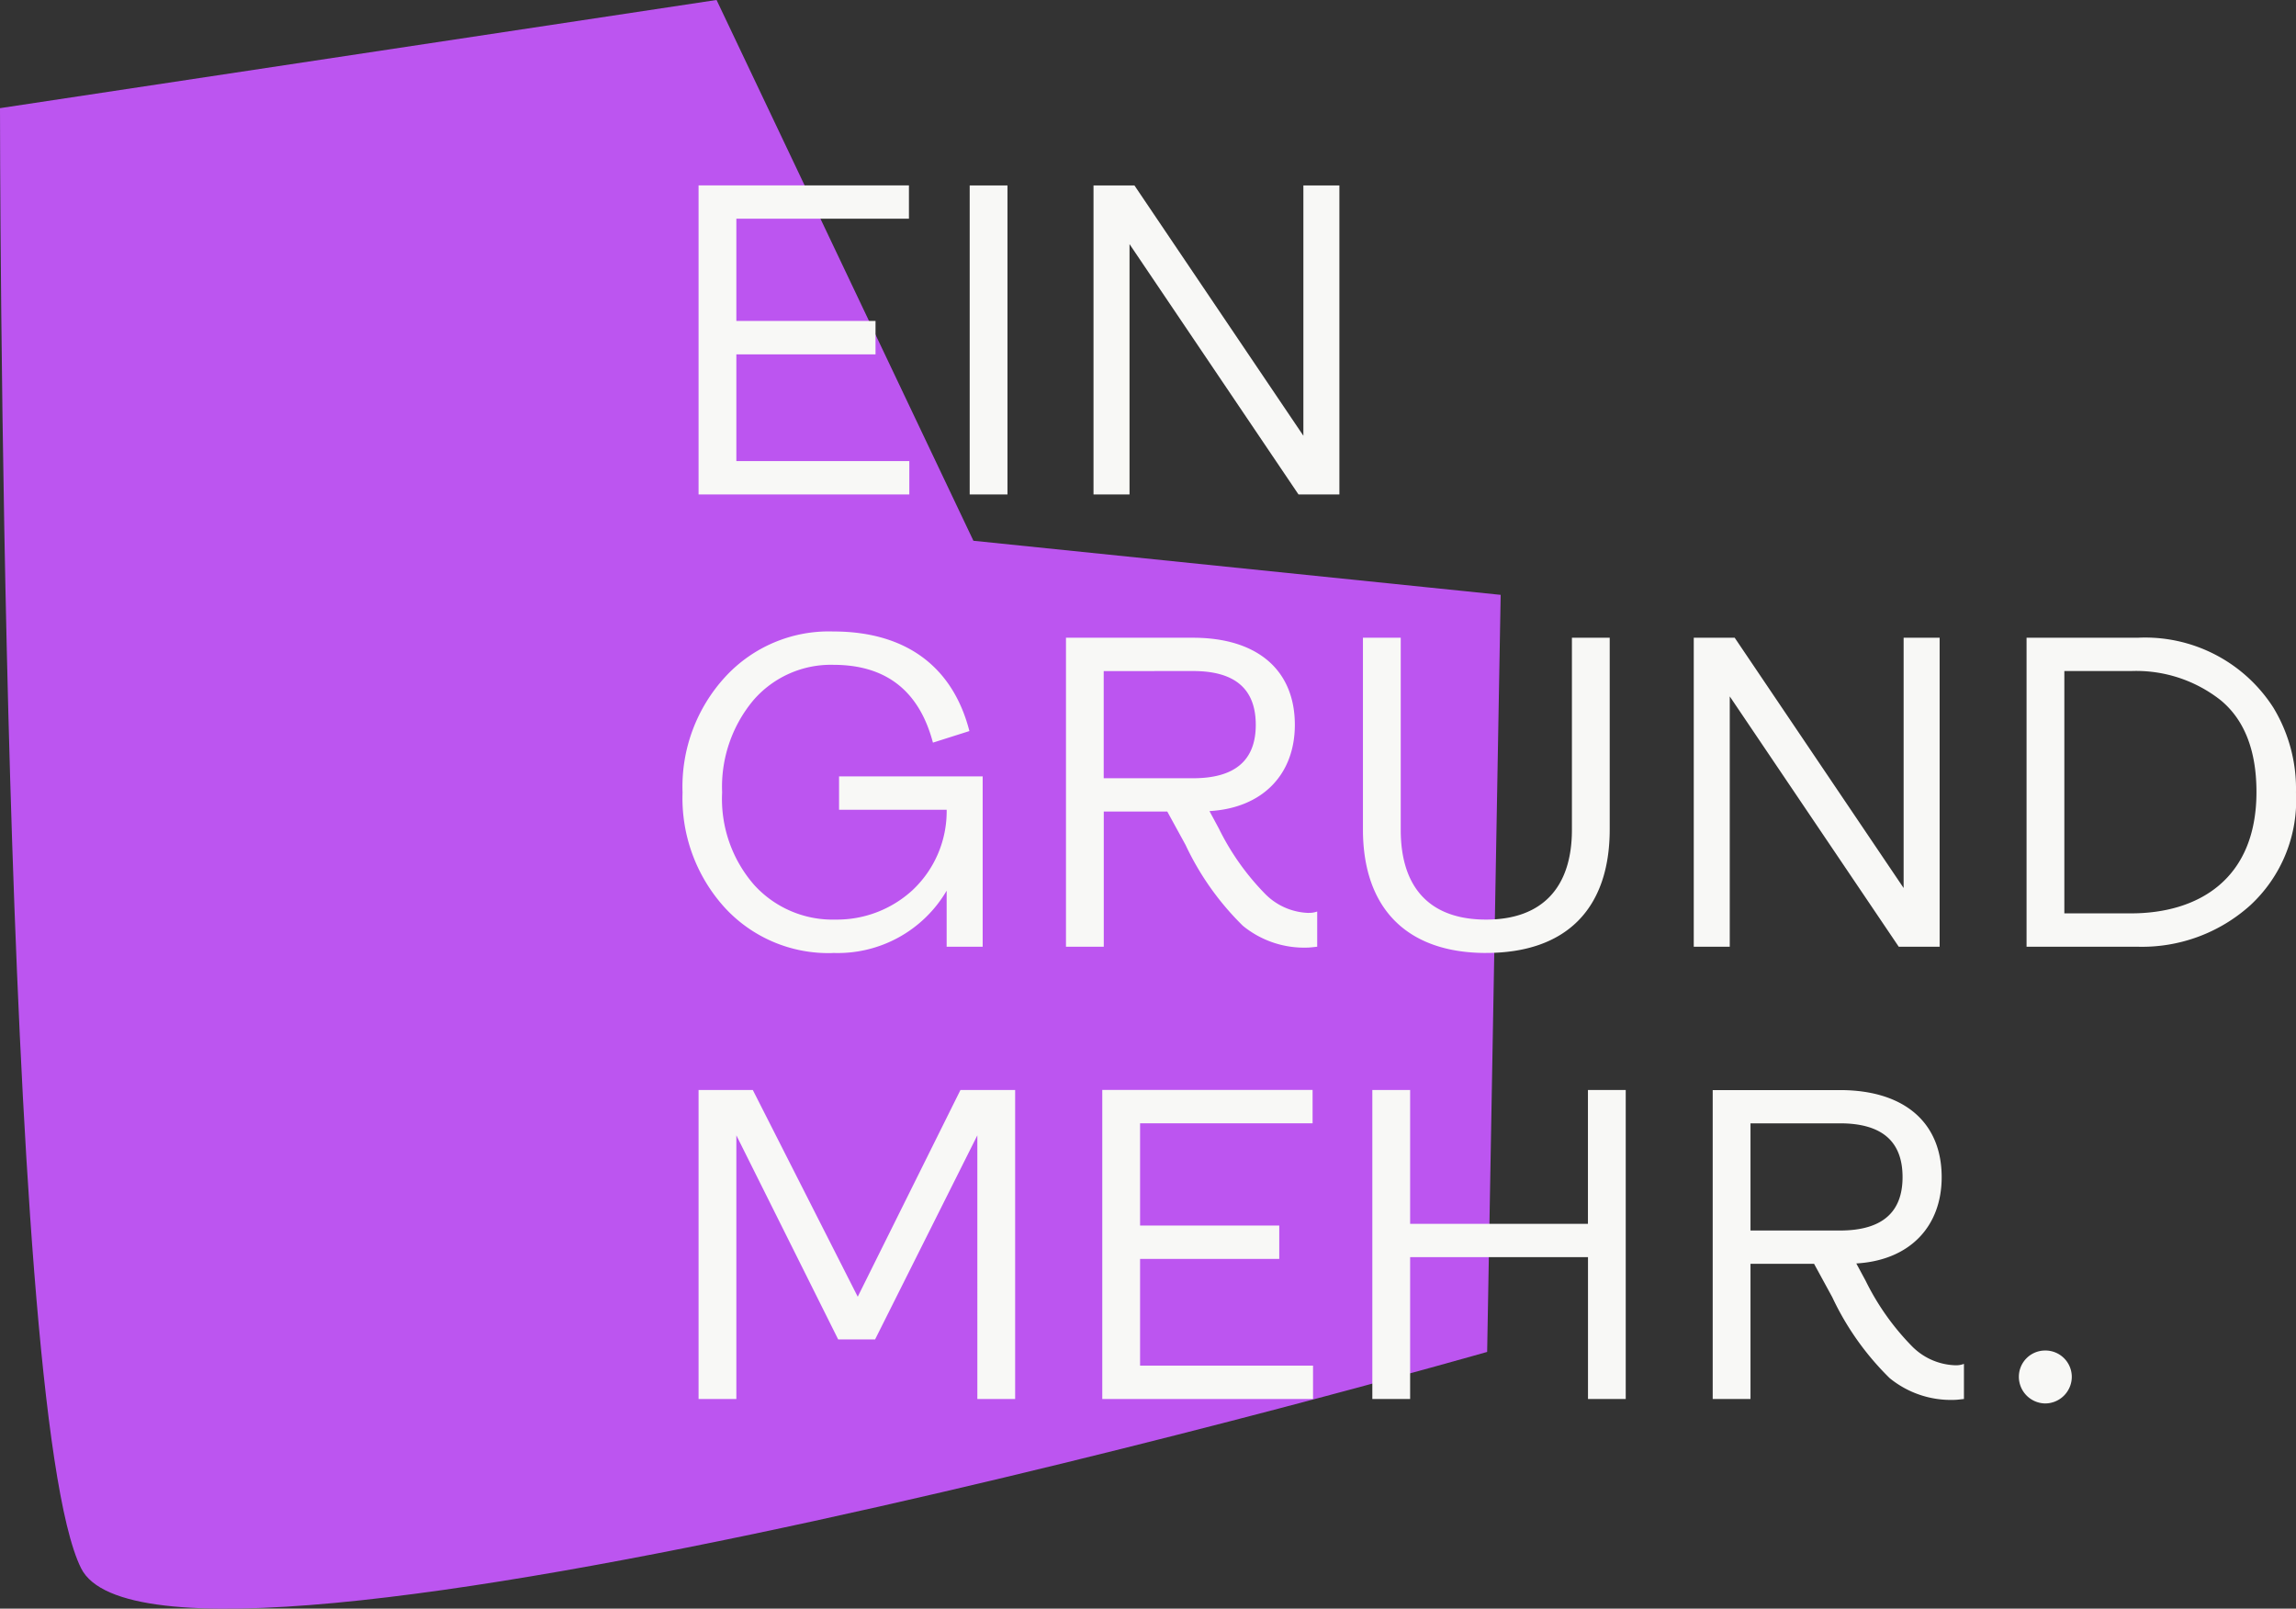
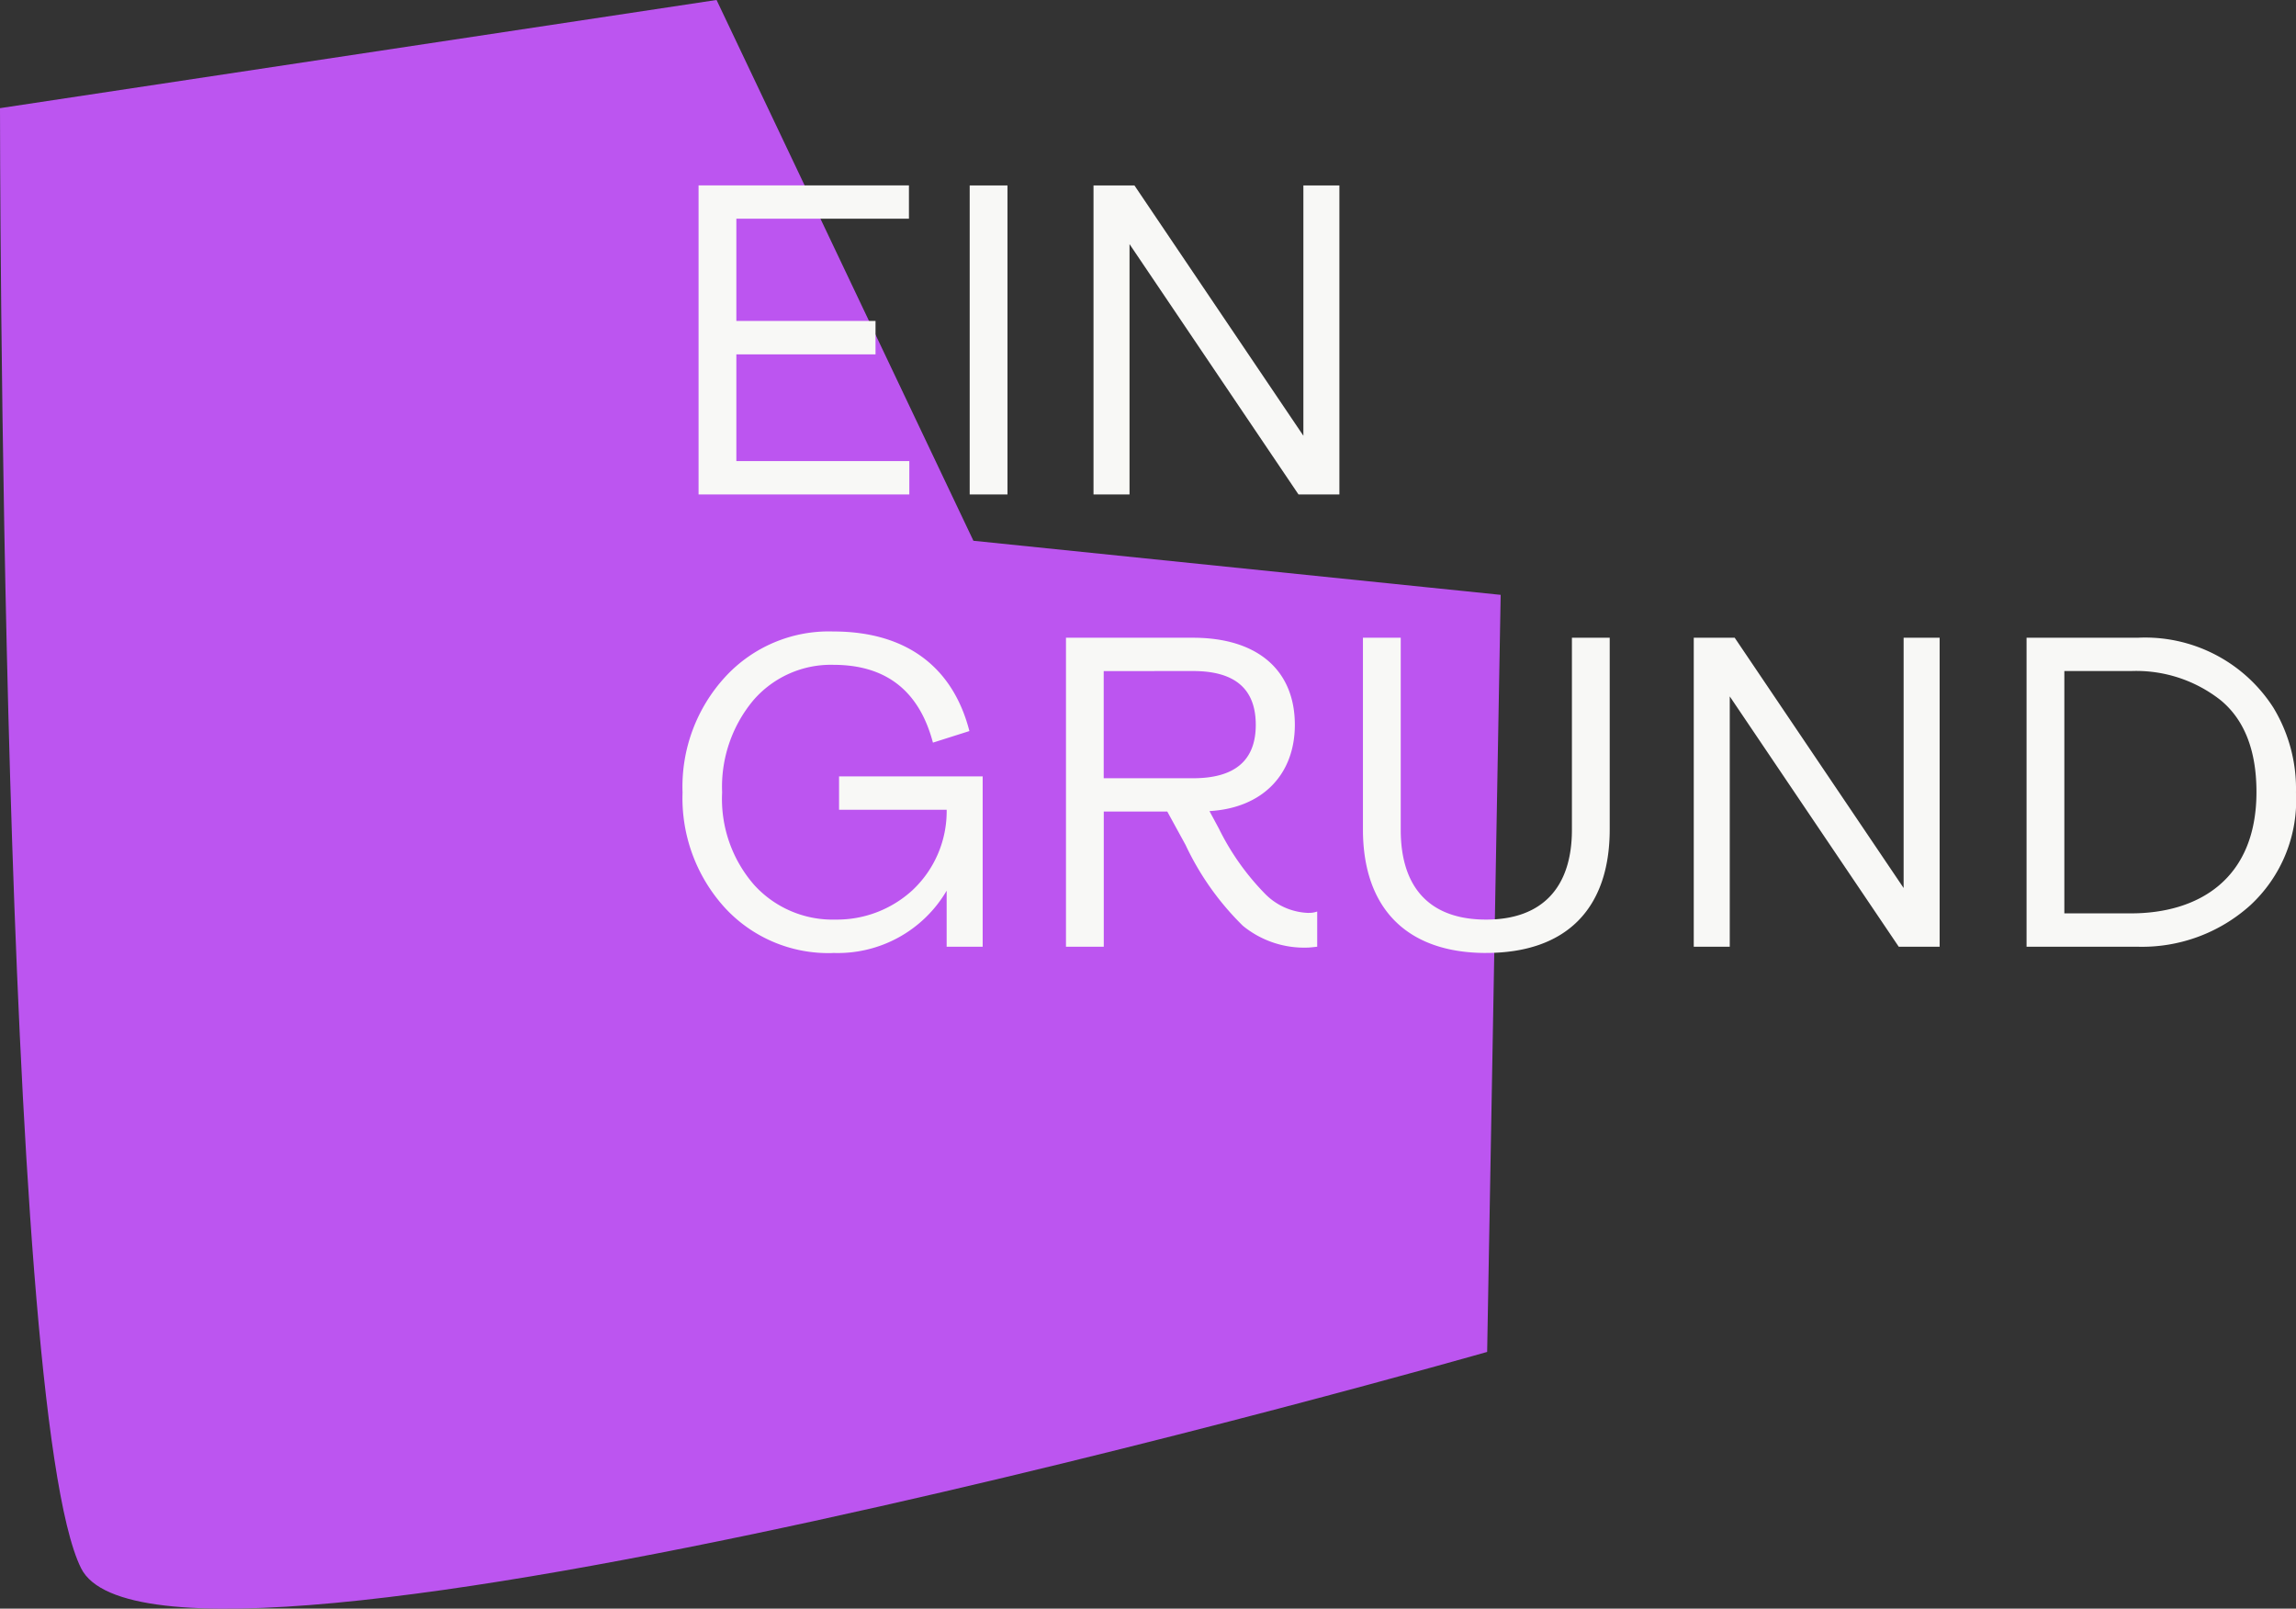
<svg xmlns="http://www.w3.org/2000/svg" width="163.416" height="114.497" viewBox="0 0 163.416 114.497">
  <rect x="0" y="0" width="163.416" height="114.497" fill="#333333" stroke="none" />
  <g id="Group_171" data-name="Group 171" transform="translate(-174.362 -900)">
    <path id="Path_108" data-name="Path 108" d="M0-.859l51-7.7L69.282,29.932l37.527,3.85-.962,53.885s-94.3,26.943-100.074,15.4S0-.859,0-.859" transform="translate(174.362 908.557)" fill="#bc55f0" />
    <g id="Group_163" data-name="Group 163" transform="translate(222.942 913.198)">
      <g id="Group_160" data-name="Group 160" transform="translate(1.14)">
        <path id="Path_107" data-name="Path 107" d="M-1.673-2.453V-4.827h-12.31v-7.595h9.905V-14.8h-9.905v-7.278H-1.7v-2.373H-16.673V-2.453ZM5.314-24.447H2.624V-2.453h2.69Zm0,21.994,8.686,0V-20.27L26.026-2.453h2.911V-24.447H26.374V-6.63L14.349-24.447H11.437V-2.453Z" transform="translate(16.673 24.447)" fill="#f8f8f6" />
      </g>
      <g id="Group_161" data-name="Group 161" transform="translate(0 31.748)">
        <path id="Path_105" data-name="Path 105" d="M-1.193-2.552a8.978,8.978,0,0,0,8.1-4.431v3.988H9.471V-15.116H-.751v2.373H6.908A7.7,7.7,0,0,1,4.472-7.015,7.948,7.948,0,0,1-1-4.926,7.536,7.536,0,0,1-6.794-7.394a9.3,9.3,0,0,1-2.279-6.583,9.609,9.609,0,0,1,2.215-6.55,7.29,7.29,0,0,1,5.7-2.532c3.734,0,6.108,1.835,7.089,5.538l2.595-.823c-1.17-4.557-4.494-7.088-9.684-7.088A10.012,10.012,0,0,0-8.852-22.2a11.543,11.543,0,0,0-3.038,8.227,11.582,11.582,0,0,0,3.007,8.2,10.012,10.012,0,0,0,7.69,3.228M32.674-5.4A4.529,4.529,0,0,1,29.6-6.729a17.974,17.974,0,0,1-3.322-4.684l-.665-1.234c3.8-.221,6.076-2.627,6.076-6.139,0-3.893-2.658-6.2-7.247-6.2H15.4V-2.995h2.69v-9.621H22.61l1.3,2.373a19.876,19.876,0,0,0,4.082,5.76,6.888,6.888,0,0,0,4.589,1.551c.158,0,.411-.031.7-.063V-5.5a1.6,1.6,0,0,1-.6.094M24.447-22.616c2.974,0,4.461,1.266,4.461,3.83q0,3.8-4.461,3.8H18.085v-7.627ZM45.3-2.552c5.7,0,8.8-3.133,8.8-8.8V-24.989h-2.69v13.671c0,4.146-2.152,6.393-6.108,6.393s-6.076-2.216-6.076-6.393V-24.989h-2.69V-11.35c0,5.665,3.165,8.8,8.766,8.8m17.342-.443V-20.812L74.671-2.995h2.911V-24.989H75.019V-7.173L62.994-24.989H60.082V-2.995Zm29.067,0a11.506,11.506,0,0,0,7.974-2.944,10.176,10.176,0,0,0,3.259-8.038,11.129,11.129,0,0,0-1.614-6.044,10.834,10.834,0,0,0-9.62-4.969H83.769V-2.995ZM86.458-22.616h4.747A9.708,9.708,0,0,1,97.6-20.527c1.678,1.393,2.532,3.576,2.532,6.519,0,6.3-4.241,8.639-8.924,8.639H86.458Z" transform="translate(11.89 25.432)" fill="#f8f8f6" />
      </g>
      <g id="Group_162" data-name="Group 162" transform="translate(1.14 64.383)">
-         <path id="Path_104" data-name="Path 104" d="M-.3-2.453V-21.219L6.947-6.694H9.574l7.278-14.525V-2.453h2.69V-24.447H15.65L8.339-9.732.871-24.447H-2.99V-2.453Zm41.044,0V-4.827H28.434v-7.595H38.34V-14.8H28.434v-7.278H40.713v-2.373H25.744V-2.453Zm6.911,0V-12.548H60.314V-2.453H63V-24.447h-2.69v9.525H47.655v-9.525h-2.69V-2.453Zm38.813-2.4a4.53,4.53,0,0,1-3.07-1.33,17.958,17.958,0,0,1-3.322-4.684l-.665-1.234c3.8-.221,6.076-2.626,6.076-6.139,0-3.893-2.658-6.2-7.248-6.2H69.19V-2.453h2.69v-9.621h4.525L77.7-9.7a19.905,19.905,0,0,0,4.083,5.76,6.888,6.888,0,0,0,4.589,1.55c.158,0,.411-.031.7-.063v-2.5a1.6,1.6,0,0,1-.6.1M78.241-22.074c2.975,0,4.462,1.266,4.462,3.829q0,3.8-4.462,3.8H71.88v-7.626ZM92.848-2.137a1.9,1.9,0,0,0,1.9-1.9,1.877,1.877,0,0,0-1.9-1.867,1.87,1.87,0,0,0-1.867,1.867,1.9,1.9,0,0,0,1.867,1.9" transform="translate(2.99 24.447)" fill="#f8f8f6" />
-       </g>
+         </g>
    </g>
  </g>
</svg>